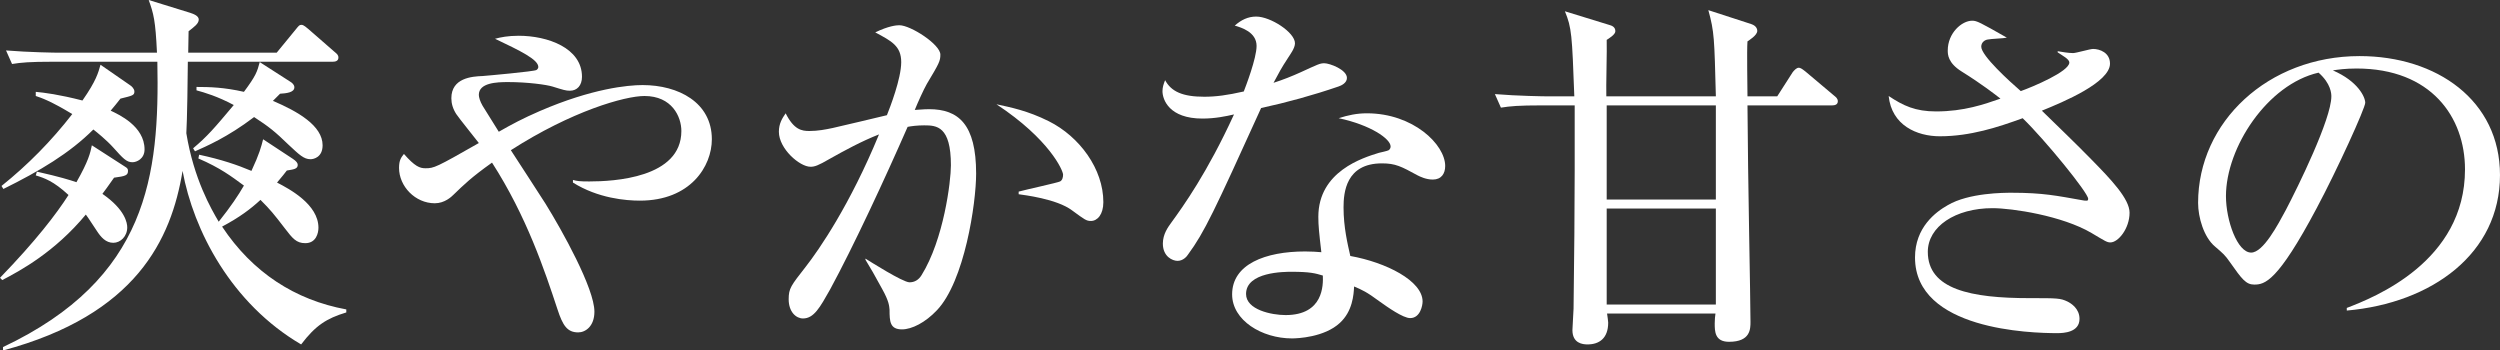
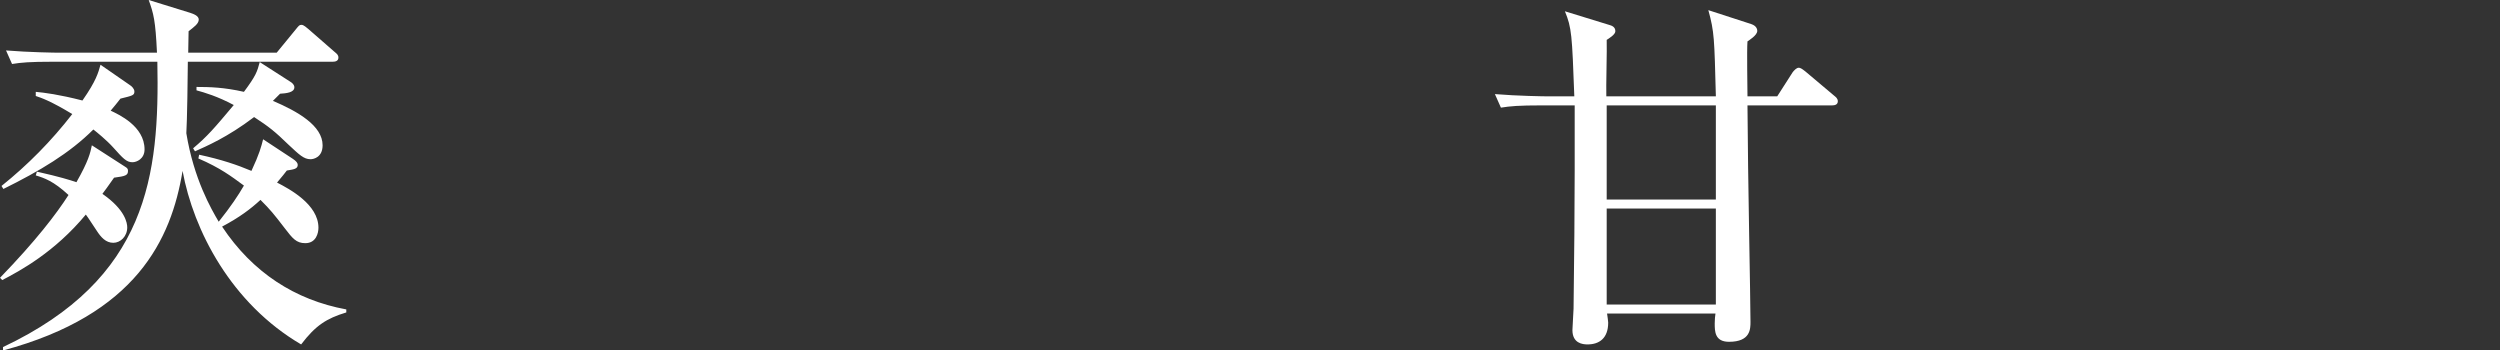
<svg xmlns="http://www.w3.org/2000/svg" id="_レイヤー_3" width="366.44" height="51.369" viewBox="0 0 366.44 51.369">
  <rect x="0" y="0" width="366.44" height="51.369" fill="#333333" stroke="none" />
  <defs>
    <style>.cls-1{fill:#fff;}</style>
  </defs>
  <path class="cls-1" d="M16.718,26.043c-.993,1.435-1.269,1.766-1.71,2.373,3.366,2.317,3.642,4.304,3.642,4.911,0,1.324-.993,2.262-2.042,2.262-1.104,0-1.821-.828-2.428-1.766-.276-.386-1.324-2.042-1.6-2.373-4.58,5.518-9.601,8.221-12.249,9.601l-.331-.331c5.242-5.407,8.276-9.38,10.042-12.139-2.207-2.042-3.531-2.483-4.8-2.869l.166-.552c3.421.772,4.8,1.214,5.793,1.545,1.766-3.09,2.042-4.304,2.262-5.407l4.966,3.2c.276.166.331.331.331.552,0,.662-.386.772-2.042.993ZM19.422,23.781c-.883,0-1.379-.552-2.814-2.152-.993-1.104-2.428-2.262-2.924-2.648-3.476,3.476-7.835,6.069-13.187,8.718l-.276-.441c3.862-3.09,7.338-6.621,10.373-10.539-3.2-1.931-4.524-2.373-5.352-2.648v-.607c1.214.11,3.421.386,6.842,1.269,2.042-2.924,2.317-4.083,2.648-5.242l4.304,2.979c.276.166.662.552.662.938,0,.552-.221.607-2.042,1.048-.607.772-.828,1.048-1.435,1.766,1.159.552,4.966,2.262,4.966,5.683,0,1.379-1.159,1.876-1.766,1.876ZM44.141,50.486c-10.263-6.014-15.78-16.718-17.38-25.436-1.655,10.042-6.787,21.077-26.319,26.319v-.497c21.243-10.042,22.953-25.16,22.622-41.823H7.725c-3.366,0-4.58.11-5.959.331l-.883-1.986c3.366.276,7.228.331,7.835.331h14.291c-.221-4.745-.497-5.738-1.214-7.725l6.069,1.876c.497.166,1.269.441,1.269.993,0,.607-.717,1.104-1.49,1.71,0,.221-.055,2.869-.055,3.145h12.966l2.759-3.366c.497-.607.552-.717.883-.717s.772.441.993.607l3.862,3.366c.331.276.552.441.552.828,0,.497-.441.607-.828.607h-21.243c0,1.655-.11,8.994-.221,10.483,1.104,6.731,3.642,11.09,4.745,12.966,1.766-2.207,2.869-3.862,3.697-5.297-1.876-1.379-3.476-2.593-6.676-3.973l.11-.552c3.311.717,5.573,1.49,7.669,2.373,1.159-2.483,1.435-3.531,1.71-4.635l4.359,2.869c.497.331.717.607.717.883,0,.607-.607.662-1.6.828-.883,1.159-1.104,1.324-1.435,1.766,1.821.938,6.069,3.2,6.069,6.621,0,.772-.331,2.262-1.931,2.262-1.324,0-1.876-.717-2.979-2.152-1.655-2.152-2.097-2.704-3.586-4.193-1.435,1.324-3.035,2.538-5.628,3.917,4.469,6.731,10.704,10.759,18.208,12.139v.441c-2.924.883-4.524,1.931-6.621,4.69ZM45.52,23.339c-.993,0-1.655-.662-3.255-2.152-1.931-1.876-2.814-2.593-5.021-4.028-3.917,2.979-7.062,4.304-8.663,5.021l-.276-.441c2.097-1.766,3.09-2.924,5.959-6.345-2.373-1.269-4.249-1.821-5.462-2.152v-.497c1.931,0,4.028.055,6.952.717,1.766-2.373,1.931-2.924,2.317-4.359l4.469,2.869c.276.166.607.441.607.828,0,.772-1.214.883-2.097.938l-1.048,1.048c3.642,1.545,7.283,3.642,7.283,6.511,0,1.766-1.324,2.042-1.766,2.042Z" />
-   <path class="cls-1" d="M93.802,29.409c-2.042,0-6.125-.331-9.821-2.648v-.386c.607.166.993.221,2.373.221,3.586,0,13.518-.497,13.518-7.394,0-2.097-1.379-5.131-5.407-5.131-2.869,0-10.649,2.207-19.587,7.945.772,1.214,4.359,6.676,5.076,7.835,2.428,3.917,7.173,12.415,7.173,15.835,0,2.152-1.324,3.035-2.373,3.035-1.6,0-2.262-.993-3.035-3.366-1.876-5.683-4.524-13.628-9.601-21.519-3.09,2.207-4.083,3.2-5.628,4.69-.331.331-1.324,1.269-2.759,1.269-2.869,0-5.242-2.483-5.242-5.187,0-1.159.331-1.545.717-2.042,1.6,1.821,2.317,2.097,3.145,2.097,1.269,0,1.545-.11,7.835-3.697-.497-.662-2.869-3.586-3.311-4.249-.497-.772-.717-1.545-.717-2.317,0-2.979,3.035-3.2,4.58-3.255.717-.055,7.504-.662,7.89-.883.166-.11.276-.276.276-.441,0-1.104-2.648-2.373-6.345-4.138.828-.221,1.876-.441,3.476-.441,4.193,0,9.27,1.766,9.27,6.014,0,1.269-.717,2.042-1.766,2.042-.607,0-.938-.11-2.538-.607-.883-.276-3.642-.662-6.566-.662-1.655,0-4.249.11-4.249,1.876,0,.331.166.938.552,1.6.772,1.214,1.931,3.09,2.373,3.807,1.931-1.104,3.476-1.931,6.014-3.035,7.669-3.311,12.911-3.807,15.063-3.807,5.242,0,10.152,2.538,10.152,7.945,0,3.973-3.145,8.994-10.539,8.994Z" />
-   <path class="cls-1" d="M137.339,45.465c-1.71,1.821-3.697,2.814-5.131,2.814-1.766,0-1.821-1.159-1.821-2.869-.055-.552-.055-1.214-1.104-3.09-1.104-2.042-1.655-2.979-2.428-4.249v-.166c.441.276,5.462,3.476,6.456,3.476.717,0,1.324-.331,1.766-1.048,3.255-5.242,4.304-13.739,4.304-16.111,0-5.738-2.097-5.849-3.917-5.849-.993,0-1.876.11-2.428.221-3.311,7.559-7.945,17.546-11.366,23.836-1.49,2.648-2.373,4.249-3.973,4.249-.993,0-2.097-.938-2.097-2.814,0-1.6.331-1.986,2.483-4.745,1.986-2.538,6.511-9.104,10.759-19.422-2.538.993-5.076,2.373-7.228,3.586-1.71.993-2.207,1.159-2.814,1.159-1.6,0-4.635-2.648-4.635-5.131,0-1.214.497-1.986.993-2.704,1.214,2.428,2.373,2.593,3.476,2.593,1.269,0,2.373-.221,3.421-.441,1.269-.276,6.787-1.6,7.945-1.876.441-1.104,2.097-5.352,2.097-7.78,0-2.373-1.435-3.09-3.807-4.359,1.931-.938,3.09-1.048,3.531-1.048,1.655,0,6.014,2.814,6.014,4.304,0,.938-.166,1.269-1.986,4.304-.497.883-1.269,2.593-1.766,3.807.386,0,1.214-.11,2.097-.11,4.304,0,6.897,2.207,6.897,9.435,0,4.414-1.71,15.78-5.738,20.029ZM159.906,32.388c-.662,0-.883-.166-2.759-1.545-2.262-1.71-7.118-2.262-7.835-2.373v-.386c.993-.276,5.793-1.324,6.069-1.49.331-.166.441-.607.441-.993,0-.607-1.986-5.187-9.766-10.318,2.042.441,4.58.938,7.669,2.483,4.524,2.262,8,7.007,8,11.863,0,1.821-.883,2.759-1.821,2.759Z" />
-   <path class="cls-1" d="M196.159,12.69c-3.697,1.269-7.504,2.317-11.311,3.145-6.897,15.173-8.276,18.153-10.704,21.463-.166.276-.717.938-1.545.938-.717,0-2.152-.607-2.152-2.538,0-1.379.772-2.428,1.214-3.035,1.766-2.428,5.297-7.338,9.214-15.891-1.214.276-2.759.607-4.635.607-4.855,0-5.849-2.759-5.849-4.028,0-.552.166-1.048.386-1.6.883,1.655,2.538,2.428,5.738,2.428,1.71,0,3.366-.221,5.793-.772.276-.717,1.876-4.855,1.876-6.676,0-2.042-2.262-2.704-3.2-2.979.938-.828,1.931-1.324,3.145-1.324,2.097,0,5.683,2.317,5.683,3.917,0,.717-.717,1.655-.993,2.097-1.048,1.6-1.324,2.152-2.152,3.697,1.379-.441,2.759-.993,3.973-1.545,2.538-1.159,2.814-1.324,3.476-1.324.772,0,3.311.938,3.311,2.152,0,.717-.772,1.104-1.269,1.269ZM210.008,26.319c-.993,0-1.876-.441-2.207-.607-2.428-1.324-3.255-1.766-5.242-1.766-5.297,0-5.628,4.304-5.628,6.456,0,2.924.607,5.407.993,7.118,5.242.938,10.594,3.642,10.594,6.676,0,.552-.331,2.428-1.821,2.428-1.048,0-3.311-1.6-4.469-2.428-1.931-1.435-2.593-1.71-3.752-2.207-.055,1.214-.221,3.642-2.097,5.352-2.262,2.097-6.18,2.262-7.007,2.262-4.414,0-8.773-2.648-8.773-6.456,0-4.414,4.855-6.29,10.704-6.29.993,0,1.655.055,2.373.11-.331-2.869-.441-3.862-.441-5.187,0-6.676,6.566-8.663,8.883-9.38.221-.055,1.269-.276,1.435-.386.221-.166.276-.386.276-.552,0-1.104-2.924-3.145-7.614-4.138,1.379-.441,2.648-.717,4.138-.717,6.787,0,11.477,4.58,11.477,7.725,0,1.104-.552,1.986-1.821,1.986ZM189.317,39.837c-1.048,0-6.676,0-6.676,3.255,0,2.317,3.752,3.09,5.793,3.09,5.573,0,5.518-4.414,5.462-5.793-1.104-.331-1.876-.552-4.58-.552Z" />
  <path class="cls-1" d="M268.553,15.449h-12.415c.055,10.594.441,28.416.441,31.726,0,1.048,0,2.924-3.145,2.924-2.097,0-2.097-1.545-2.097-2.704,0-.607.055-1.048.11-1.435h-15.891c.055.441.166,1.048.166,1.324,0,2.317-1.324,3.2-3.035,3.2-.717,0-2.207-.166-2.207-2.097,0-.497.166-2.704.166-3.145.221-15.173.166-28.747.166-29.795h-4.855c-3.366,0-4.58.11-5.959.331l-.883-1.986c3.311.276,7.228.331,7.835.331h3.807c-.331-9.049-.386-10.042-1.379-12.47l6.456,1.986c.386.11.938.276.938.938,0,.497-.938,1.048-1.269,1.269.055,1.324-.11,7.062-.055,8.276h16.056c-.221-8.497-.221-9.435-1.104-12.635l6.29,2.042c.828.276.883.828.883.993,0,.662-1.214,1.379-1.435,1.545-.11,1.269,0,6.897,0,8.056h4.359l2.262-3.531c.166-.221.552-.662.883-.662.221,0,.441.11.993.552l4.193,3.531c.276.221.552.441.552.828,0,.497-.441.607-.828.607ZM251.503,15.449h-16.001v13.794h16.001v-13.794ZM251.503,30.567h-16.001v14.07h16.001v-14.07Z" />
-   <path class="cls-1" d="M309.331,35.533c-.497,0-.717-.166-2.759-1.379-4.304-2.538-11.642-3.642-14.511-3.642-5.462,0-9.49,2.704-9.49,6.4,0,5.518,6.345,6.787,14.897,6.787,4.083,0,4.524,0,5.573.497.552.276,1.766,1.048,1.766,2.538,0,1.986-2.317,2.097-3.255,2.097-3.807,0-20.856-.441-20.856-11.09,0-4.414,3.035-6.676,4.8-7.669,3.09-1.821,8.276-1.821,9.38-1.821,4.58,0,6.621.441,10.373,1.104.221.055.386.055.552.055s.276,0,.276-.276c0-.883-6.4-8.718-9.601-11.808-3.642,1.324-7.669,2.648-12.139,2.648-3.366,0-7.062-1.6-7.504-5.904,2.152,1.435,3.917,2.262,6.952,2.262,4.083,0,7.062-1.048,9.435-1.876-.772-.607-2.759-2.152-5.683-3.973-2.042-1.269-2.042-2.538-2.042-3.09,0-2.538,2.042-4.359,3.586-4.359.662,0,1.104.221,5.076,2.483-.386.11-2.317.166-2.814.276-.386.055-.938.386-.938,1.048,0,1.324,4.138,5.076,5.793,6.511,1.71-.607,7.118-2.869,7.118-4.193,0-.497-.993-.993-1.71-1.49v-.166c.607.11,1.6.276,2.262.276.441,0,2.483-.607,2.924-.607.993,0,2.483.552,2.483,2.152,0,2.759-6.842,5.628-9.987,6.897,2.042,1.986,5.297,5.131,7.283,7.173,2.814,2.869,5.573,5.738,5.573,7.78,0,2.317-1.655,4.359-2.814,4.359Z" />
-   <path class="cls-1" d="M343.984,45.134c4.028-1.545,17.325-6.787,17.325-20.305,0-7.669-4.966-14.787-15.891-14.787-1.655,0-2.759.166-3.476.276,3.697,1.6,4.745,3.917,4.745,4.745,0,.772-4.083,9.766-7.118,15.449-5.738,10.814-7.614,11.201-9.159,11.201-1.214,0-1.821-.828-3.531-3.255-.772-1.104-.993-1.269-2.207-2.317-1.655-1.379-2.483-4.304-2.483-6.4,0-11.863,10.263-21.519,23.67-21.519,11.311,0,20.581,6.511,20.581,17.436,0,11.477-9.932,18.76-22.457,19.863v-.386ZM326.272,28.747c0,3.531,1.655,8.276,3.697,8.276,1.766,0,3.917-4.083,5.076-6.235,1.766-3.366,6.676-13.353,6.676-16.663,0-.386-.055-1.876-1.876-3.476-7.504,1.71-13.573,10.98-13.573,18.098Z" />
</svg>